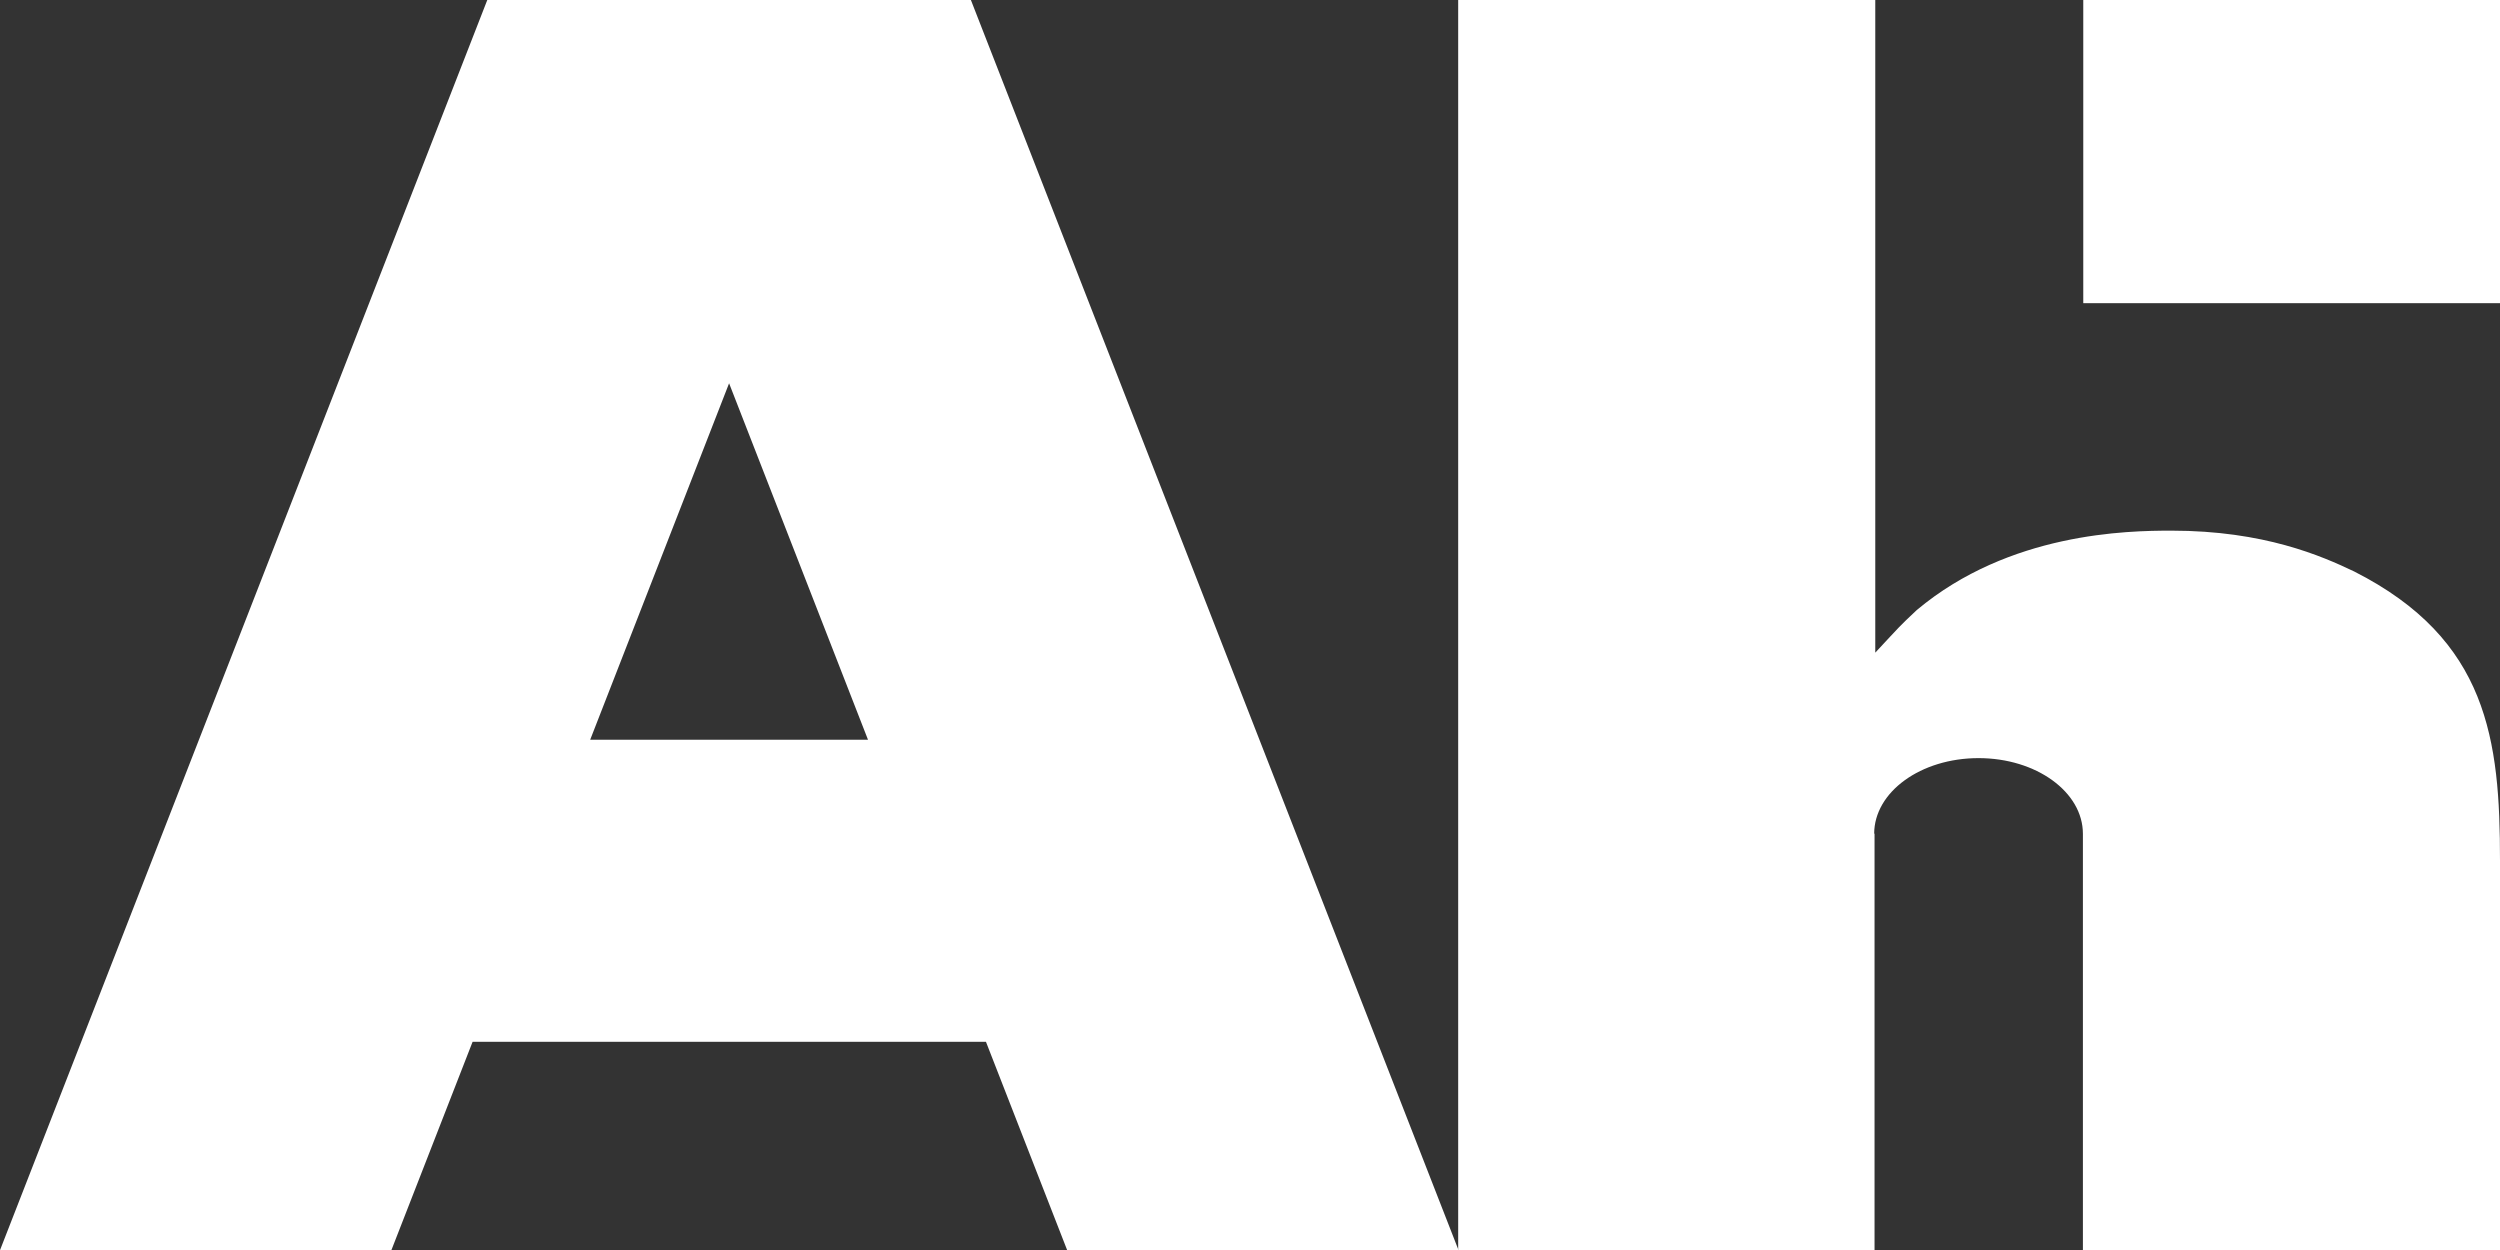
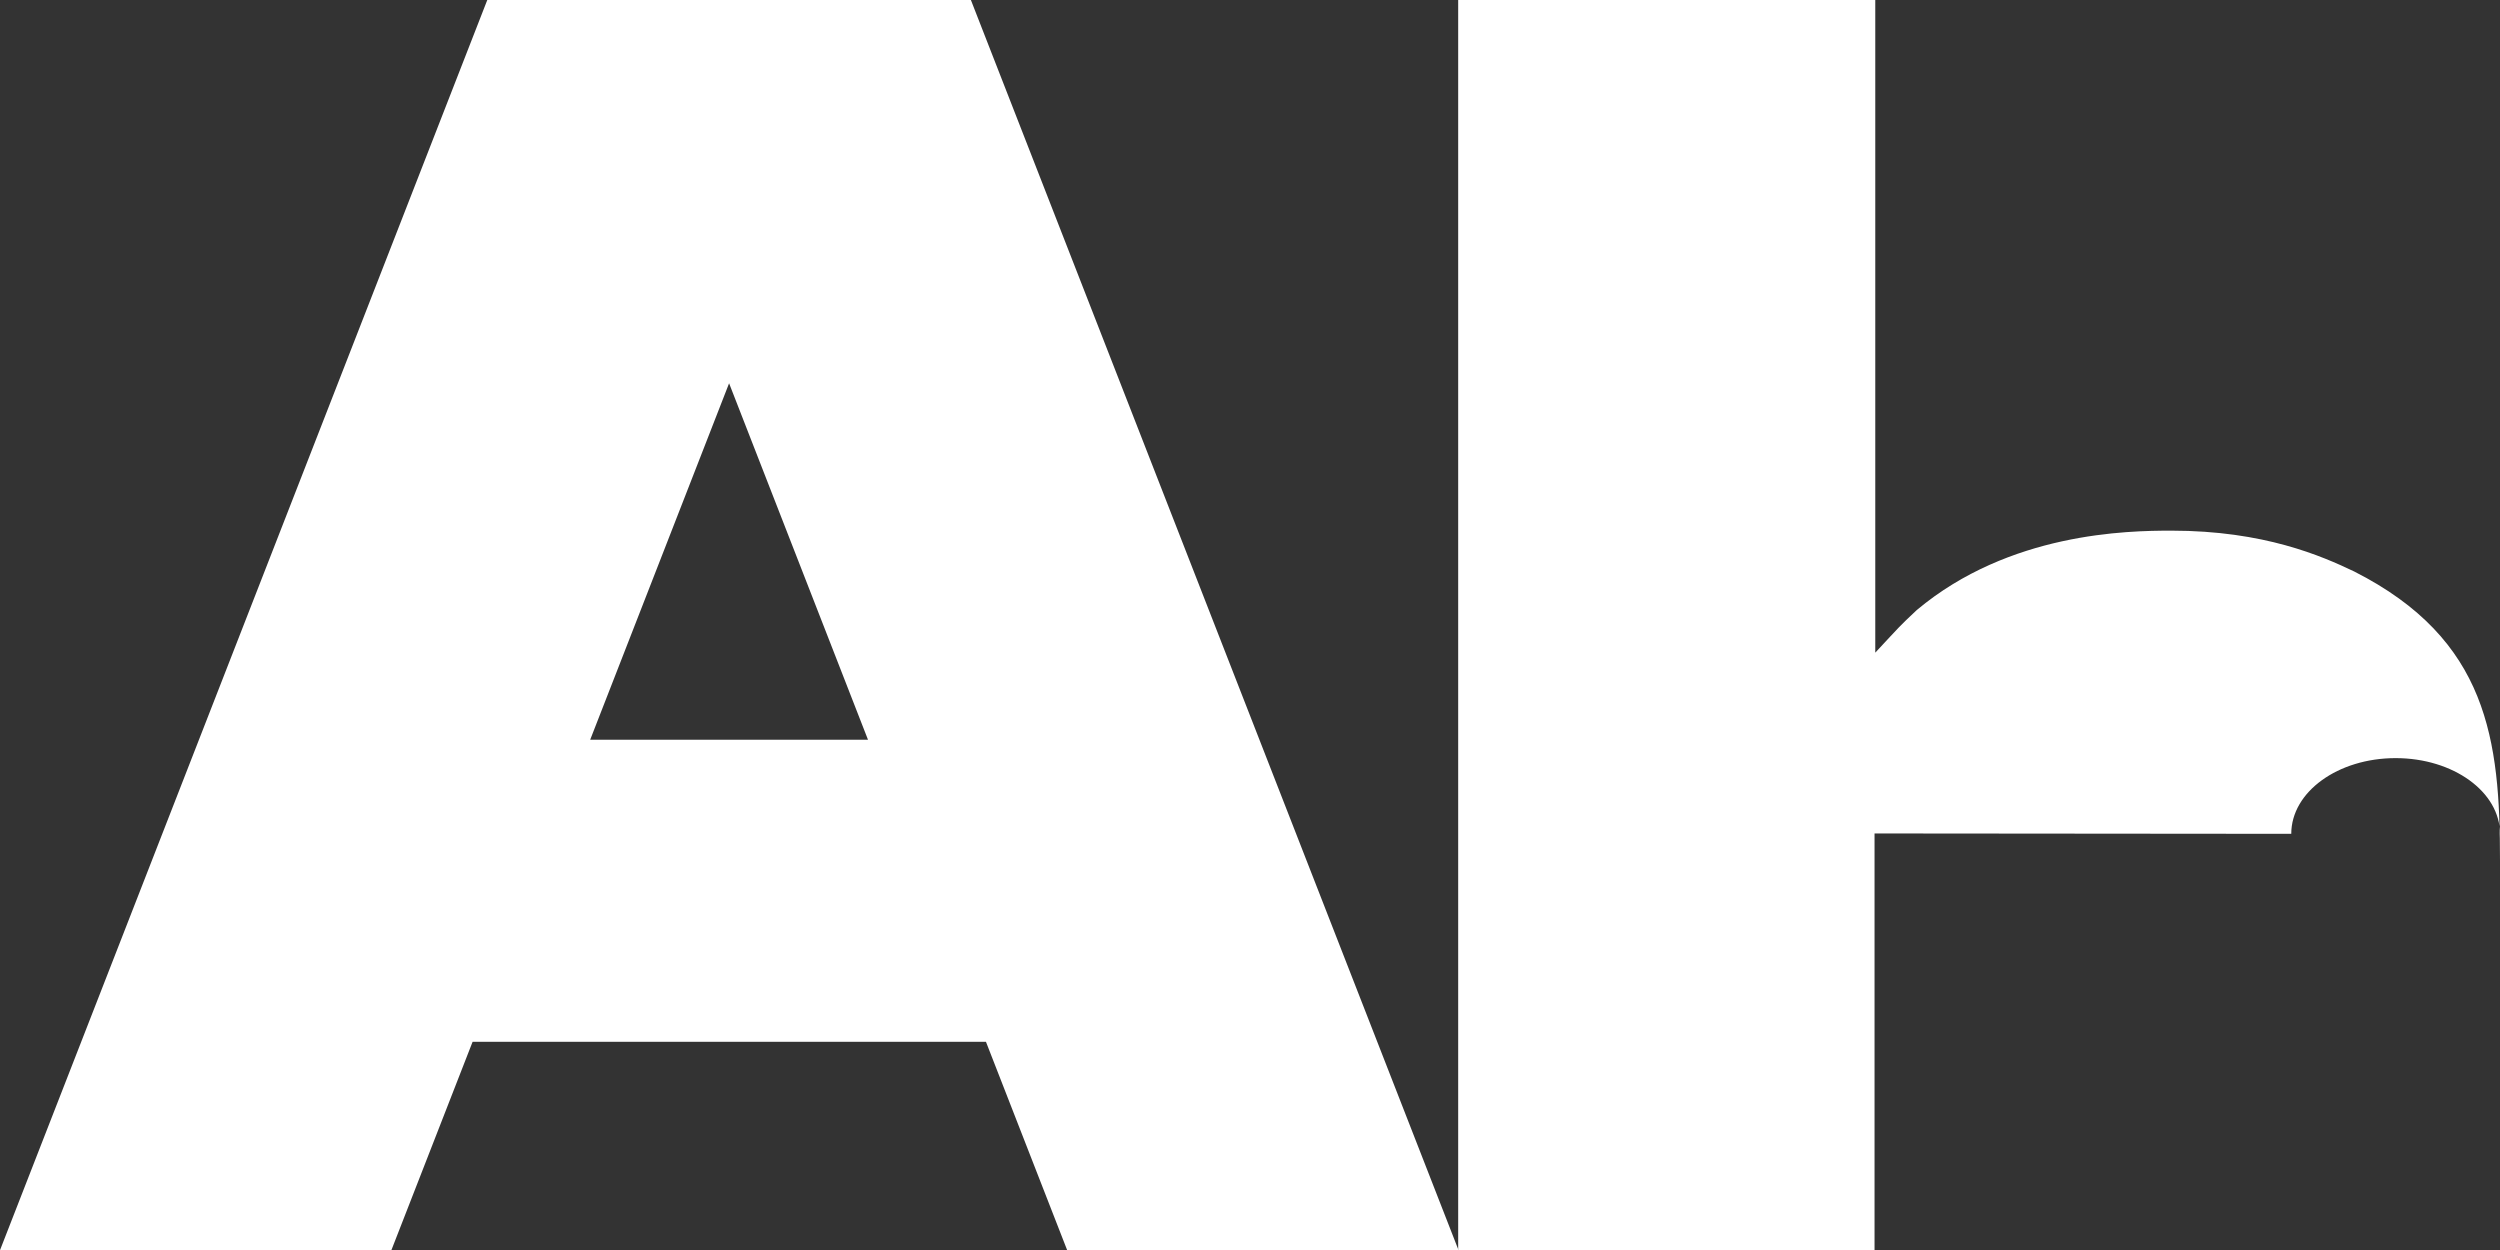
<svg xmlns="http://www.w3.org/2000/svg" id="Layer_1" viewBox="0 0 68.03 34.02">
  <rect x="0" y="0" width="68.03" height="34.02" fill="#333333" stroke="none" />
  <defs>
    <style>
      .cls-1 {
        fill: #fff;
      }
    </style>
  </defs>
  <path class="cls-1" d="M29.04,34.02h10.65L26.42,0h-13.16L0,34.02h10.65l2.21-5.67h13.97l2.21,5.67ZM16.06,20.13l3.78-9.7,3.78,9.7h-7.56Z" />
  <g>
-     <rect class="cls-1" x="56.69" width="11.34" height="8.25" />
-     <path class="cls-1" d="M51.01,22.68v11.34h-11.33V0h11.35v17.76c.69-.74.63-.69,1.13-1.16,2.52-2.11,5.73-2.16,6.93-2.16,2.52,0,4.09.69,4.97,1.11,3.65,1.85,3.97,4.59,3.97,7.87v10.61h-11.35v-11.34c0-1.14-1.27-2.06-2.84-2.06s-2.84.92-2.84,2.06Z" />
+     <path class="cls-1" d="M51.01,22.68v11.34h-11.33V0h11.35v17.76c.69-.74.63-.69,1.13-1.16,2.52-2.11,5.73-2.16,6.93-2.16,2.52,0,4.09.69,4.97,1.11,3.65,1.85,3.97,4.59,3.97,7.87v10.61v-11.34c0-1.14-1.27-2.06-2.84-2.06s-2.84.92-2.84,2.06Z" />
  </g>
</svg>